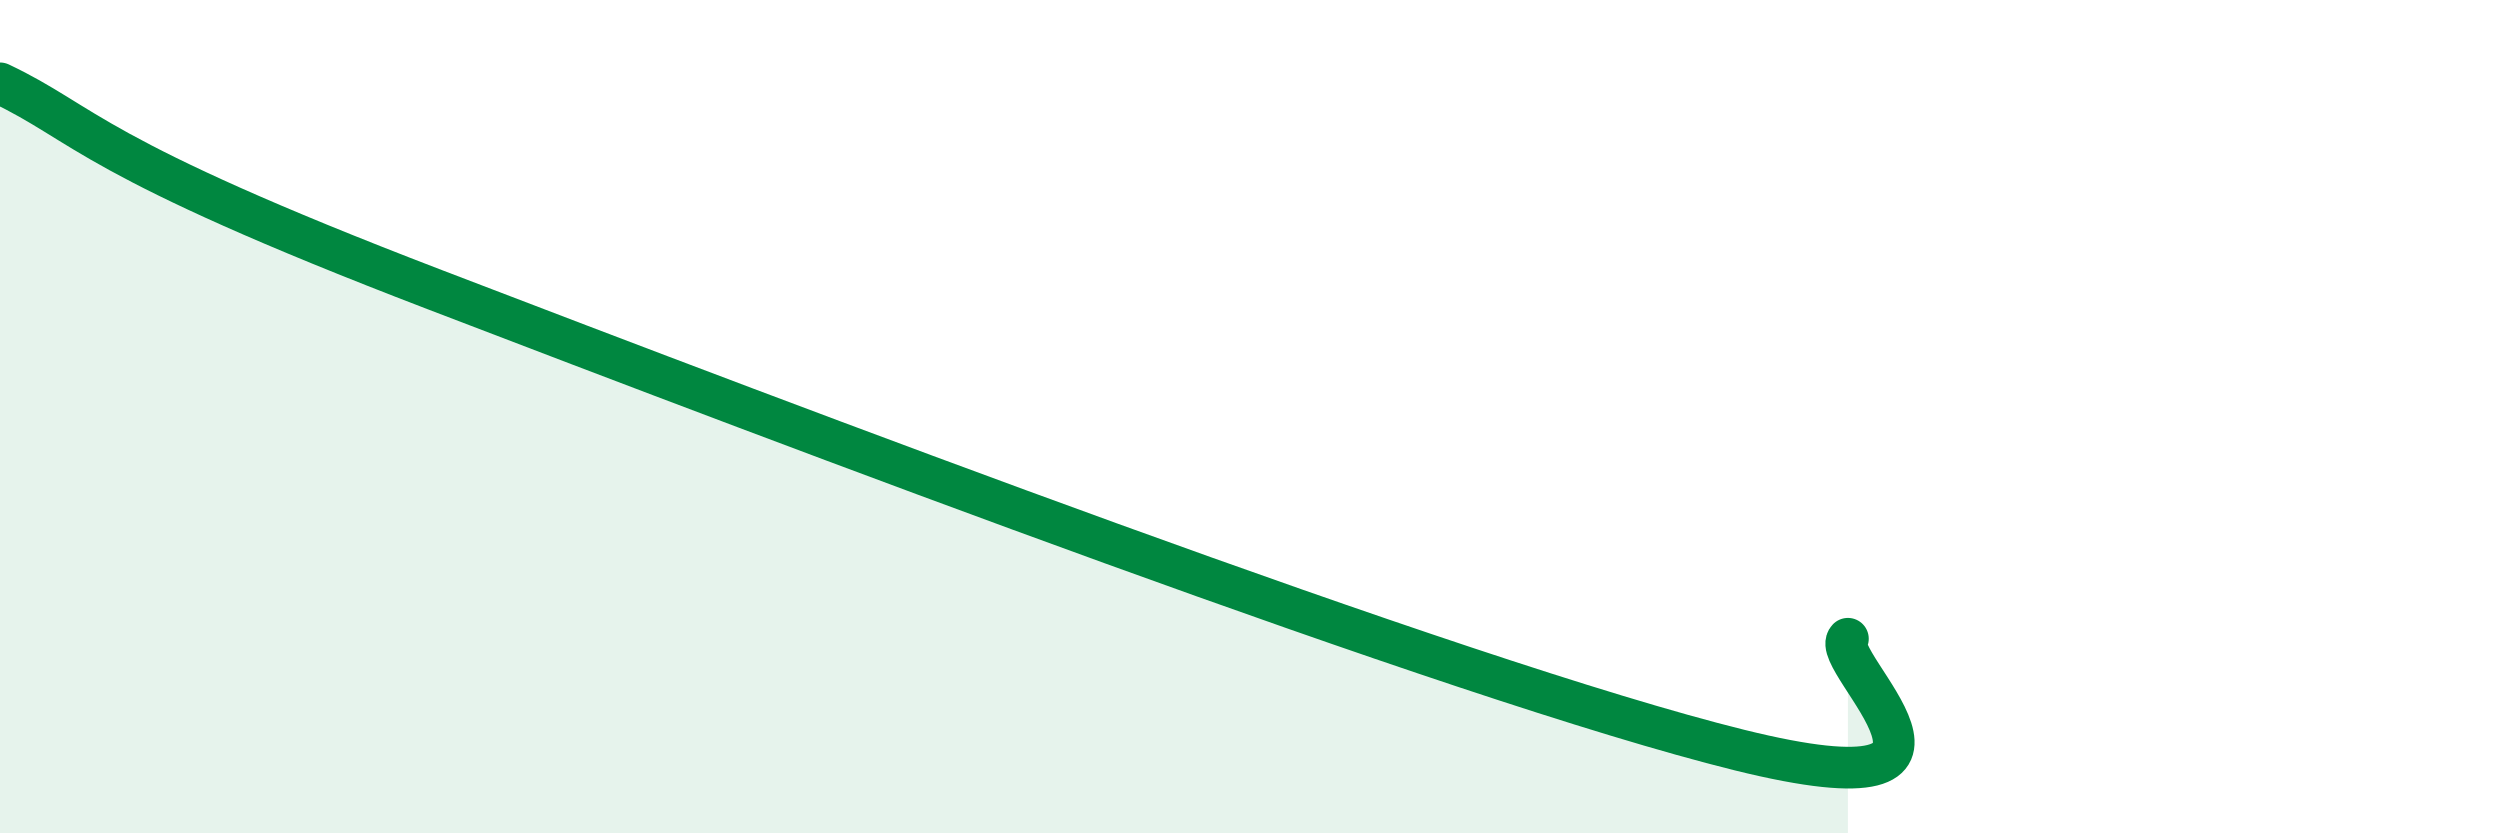
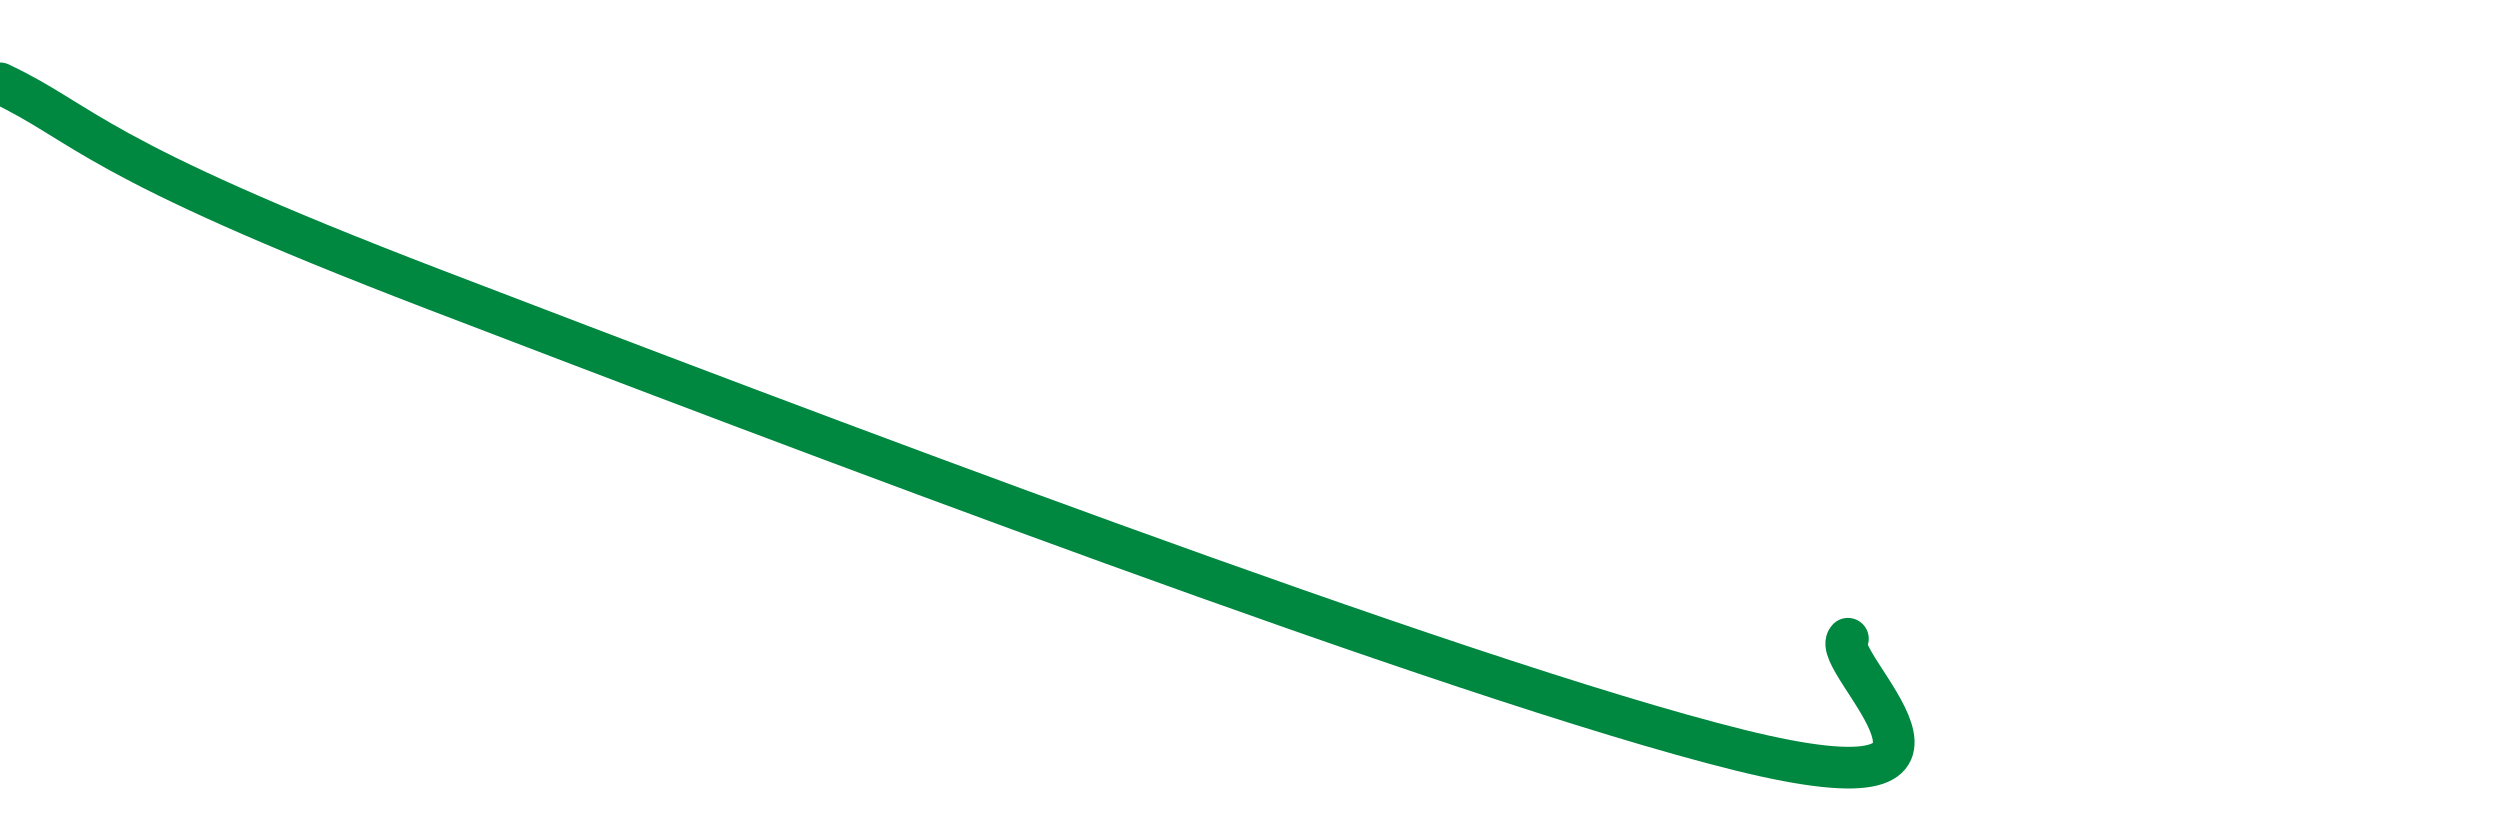
<svg xmlns="http://www.w3.org/2000/svg" width="60" height="20" viewBox="0 0 60 20">
-   <path d="M 0,2 C 2.09,2.99 2.08,3.75 10.43,6.95 C 18.78,10.15 34.96,16.32 41.74,18 C 48.52,19.68 43.83,15.86 44.35,15.33L44.35 20L0 20Z" fill="#008740" opacity="0.1" stroke-linecap="round" stroke-linejoin="round" />
  <path d="M 0,2 C 2.09,2.99 2.08,3.75 10.43,6.95 C 18.78,10.15 34.96,16.32 41.74,18 C 48.52,19.68 43.83,15.86 44.35,15.33" stroke="#008740" stroke-width="1" fill="none" stroke-linecap="round" stroke-linejoin="round" />
</svg>